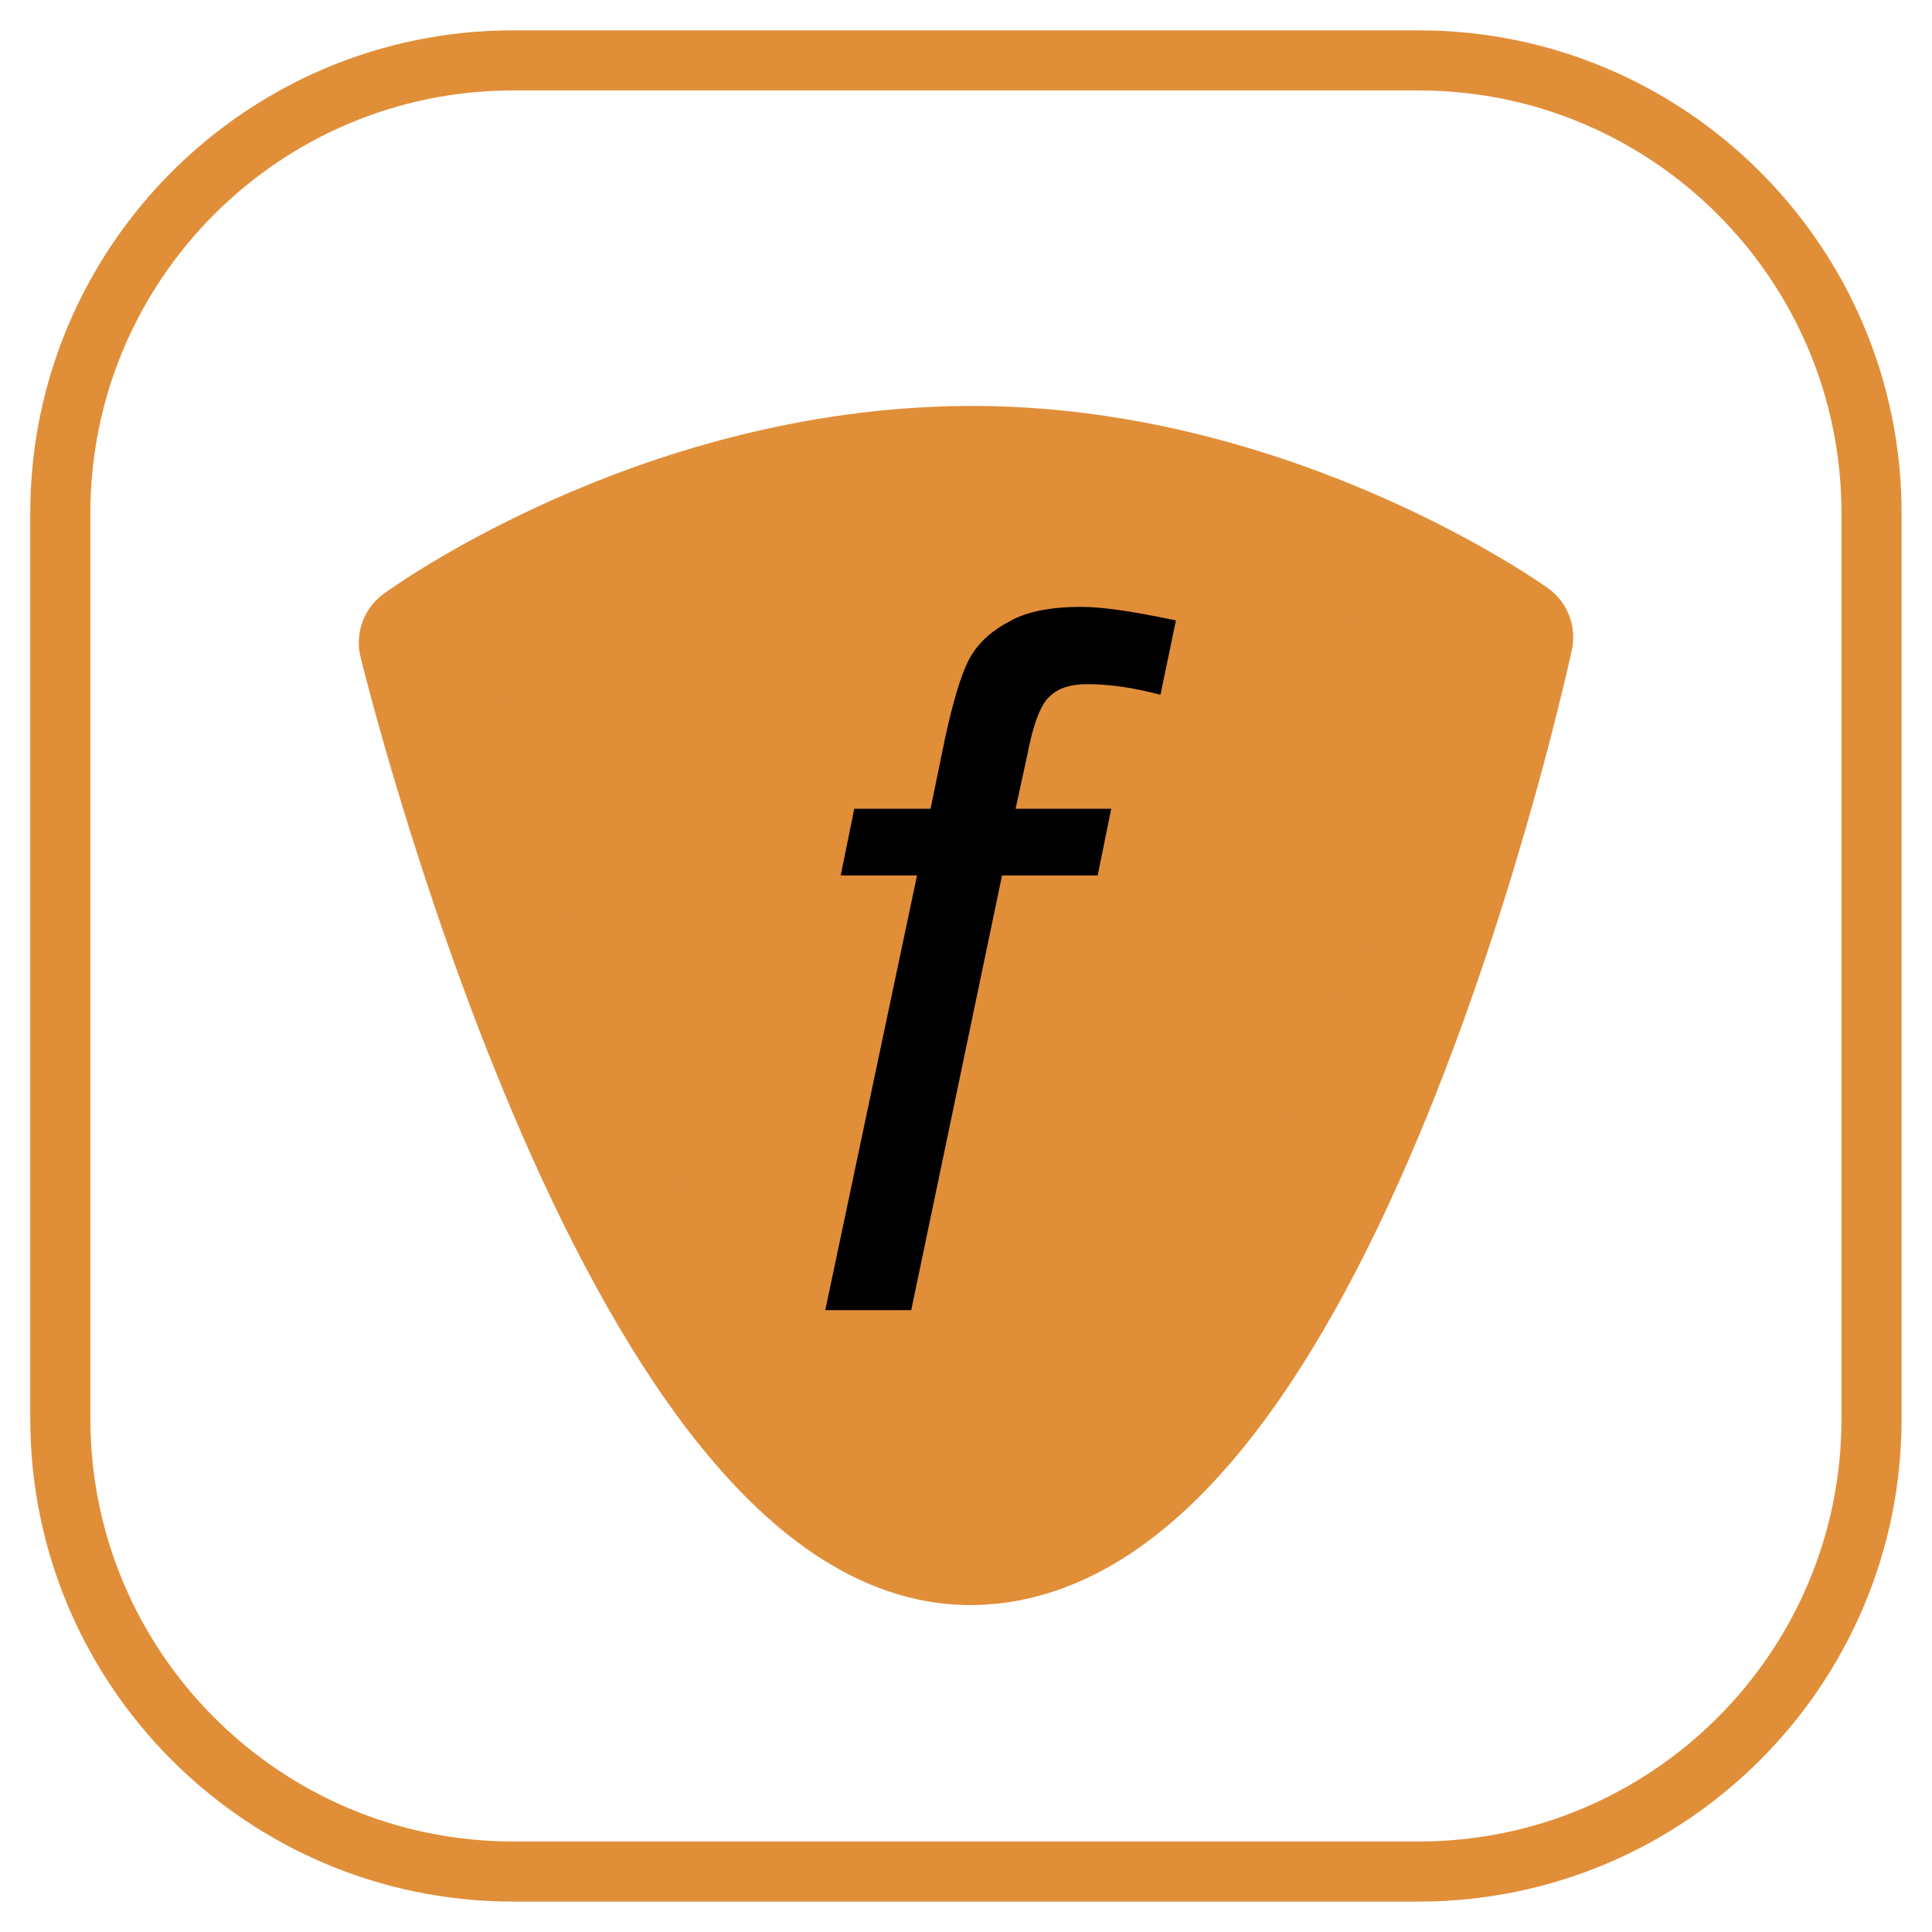
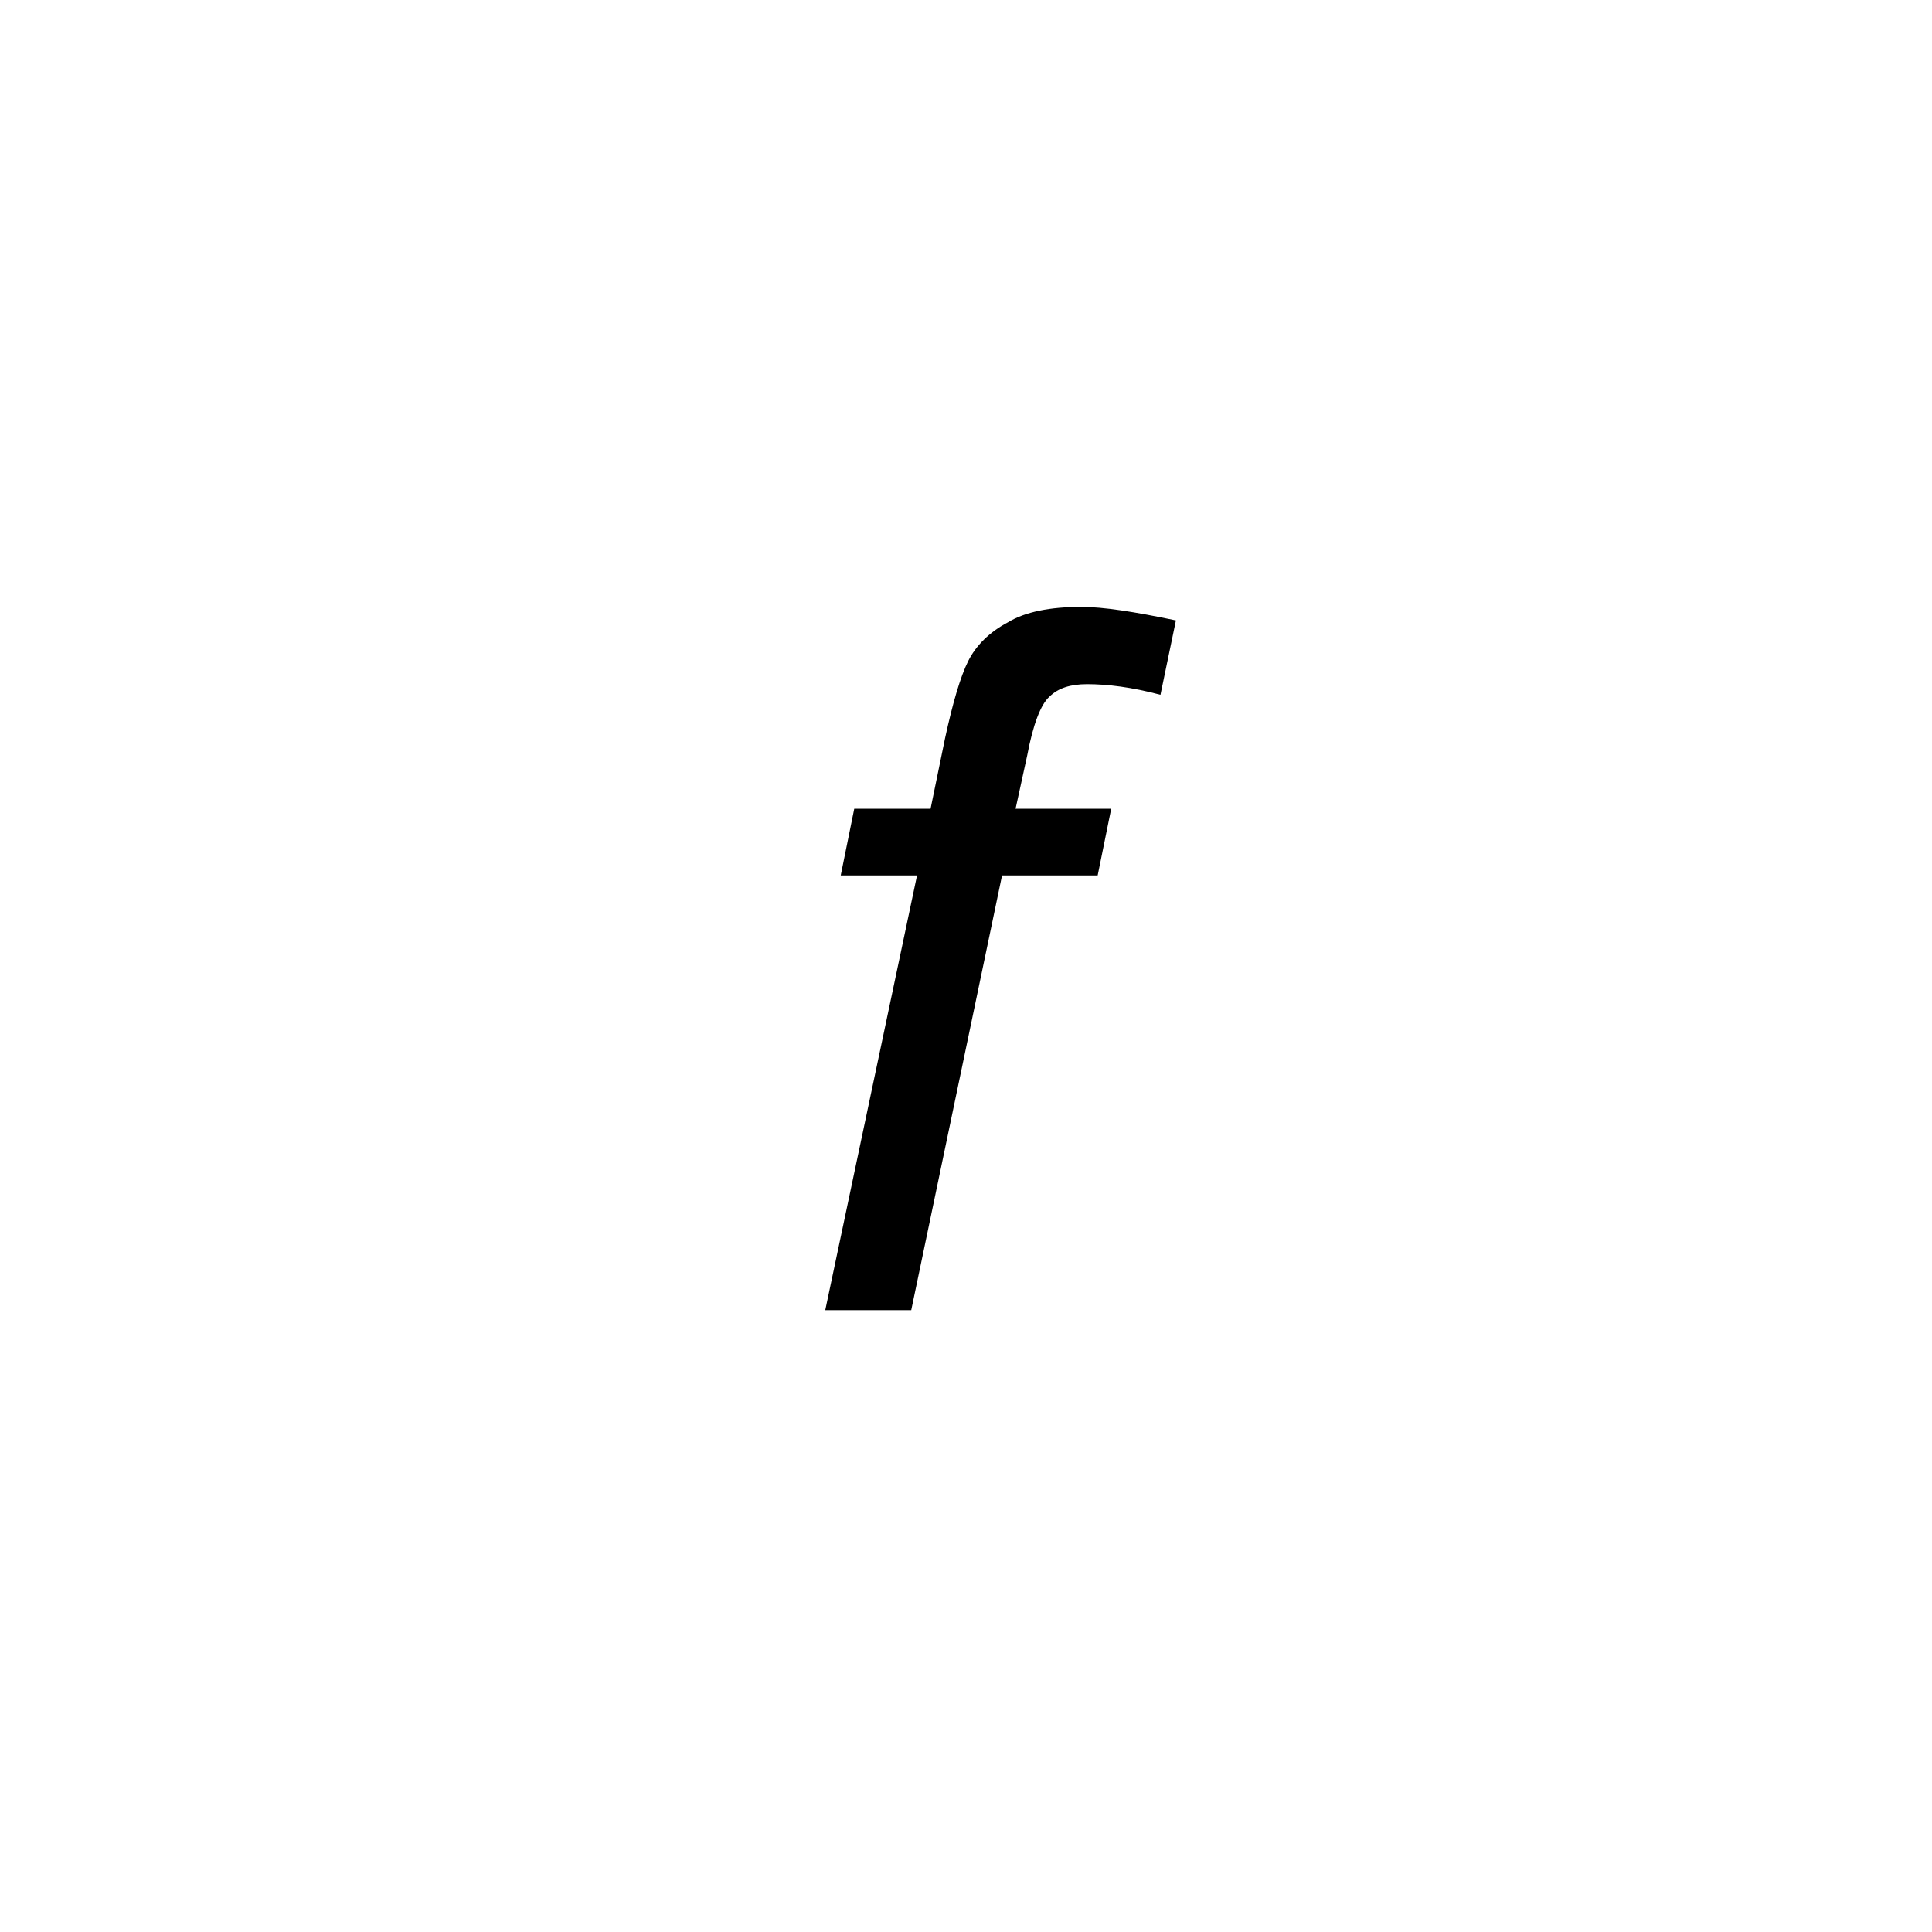
<svg xmlns="http://www.w3.org/2000/svg" xmlns:ns1="http://www.serif.com/" width="100%" height="100%" viewBox="0 0 32 32" version="1.1" xml:space="preserve" style="fill-rule:evenodd;clip-rule:evenodd;stroke-linecap:round;stroke-linejoin:round;stroke-miterlimit:1.5;">
  <rect id="Artboard1" x="0" y="0" width="32" height="32" style="fill:none;" />
  <g id="Artboard11" ns1:id="Artboard1">
    <g transform="matrix(1.037,0,0,1.037,-0.461,-0.66)">
      <g id="BG">
-         <path d="M30.337,8.833C30.337,4.841 27.096,1.601 23.104,1.601L8.64,1.601C4.649,1.601 1.408,4.841 1.408,8.833L1.408,23.297C1.408,27.288 4.649,30.529 8.64,30.529L23.104,30.529C27.096,30.529 30.337,27.288 30.337,23.297L30.337,8.833Z" style="fill:none;stroke:rgb(225,142,57);stroke-width:0.96px;" />
-       </g>
+         </g>
    </g>
    <g id="Guard">
-       <path d="M15.997,7.724C21.055,7.683 25.057,10.555 25.057,10.555C25.057,10.555 21.812,25.697 16.003,25.584C10.544,25.477 6.943,10.644 6.943,10.644C6.943,10.644 10.863,7.765 15.997,7.724Z" style="fill:rgb(225,142,57);stroke:rgb(225,142,57);stroke-width:2px;" />
      <g transform="matrix(1,0,0,1,-0.936,3.97)">
        <g transform="matrix(16,0,0,16,13.885,17.73)">
          <path d="M0.045,-0L0.14,-0.45L0.061,-0.45L0.075,-0.519L0.154,-0.519L0.169,-0.592C0.177,-0.629 0.185,-0.656 0.193,-0.672C0.201,-0.688 0.215,-0.702 0.234,-0.712C0.252,-0.723 0.278,-0.728 0.31,-0.728C0.333,-0.728 0.365,-0.723 0.408,-0.714L0.392,-0.637C0.362,-0.645 0.337,-0.648 0.316,-0.648C0.299,-0.648 0.286,-0.644 0.277,-0.635C0.268,-0.627 0.26,-0.606 0.254,-0.574L0.242,-0.519L0.341,-0.519L0.327,-0.45L0.228,-0.45L0.134,-0L0.045,-0Z" style="fill-rule:nonzero;" />
        </g>
      </g>
    </g>
  </g>
</svg>